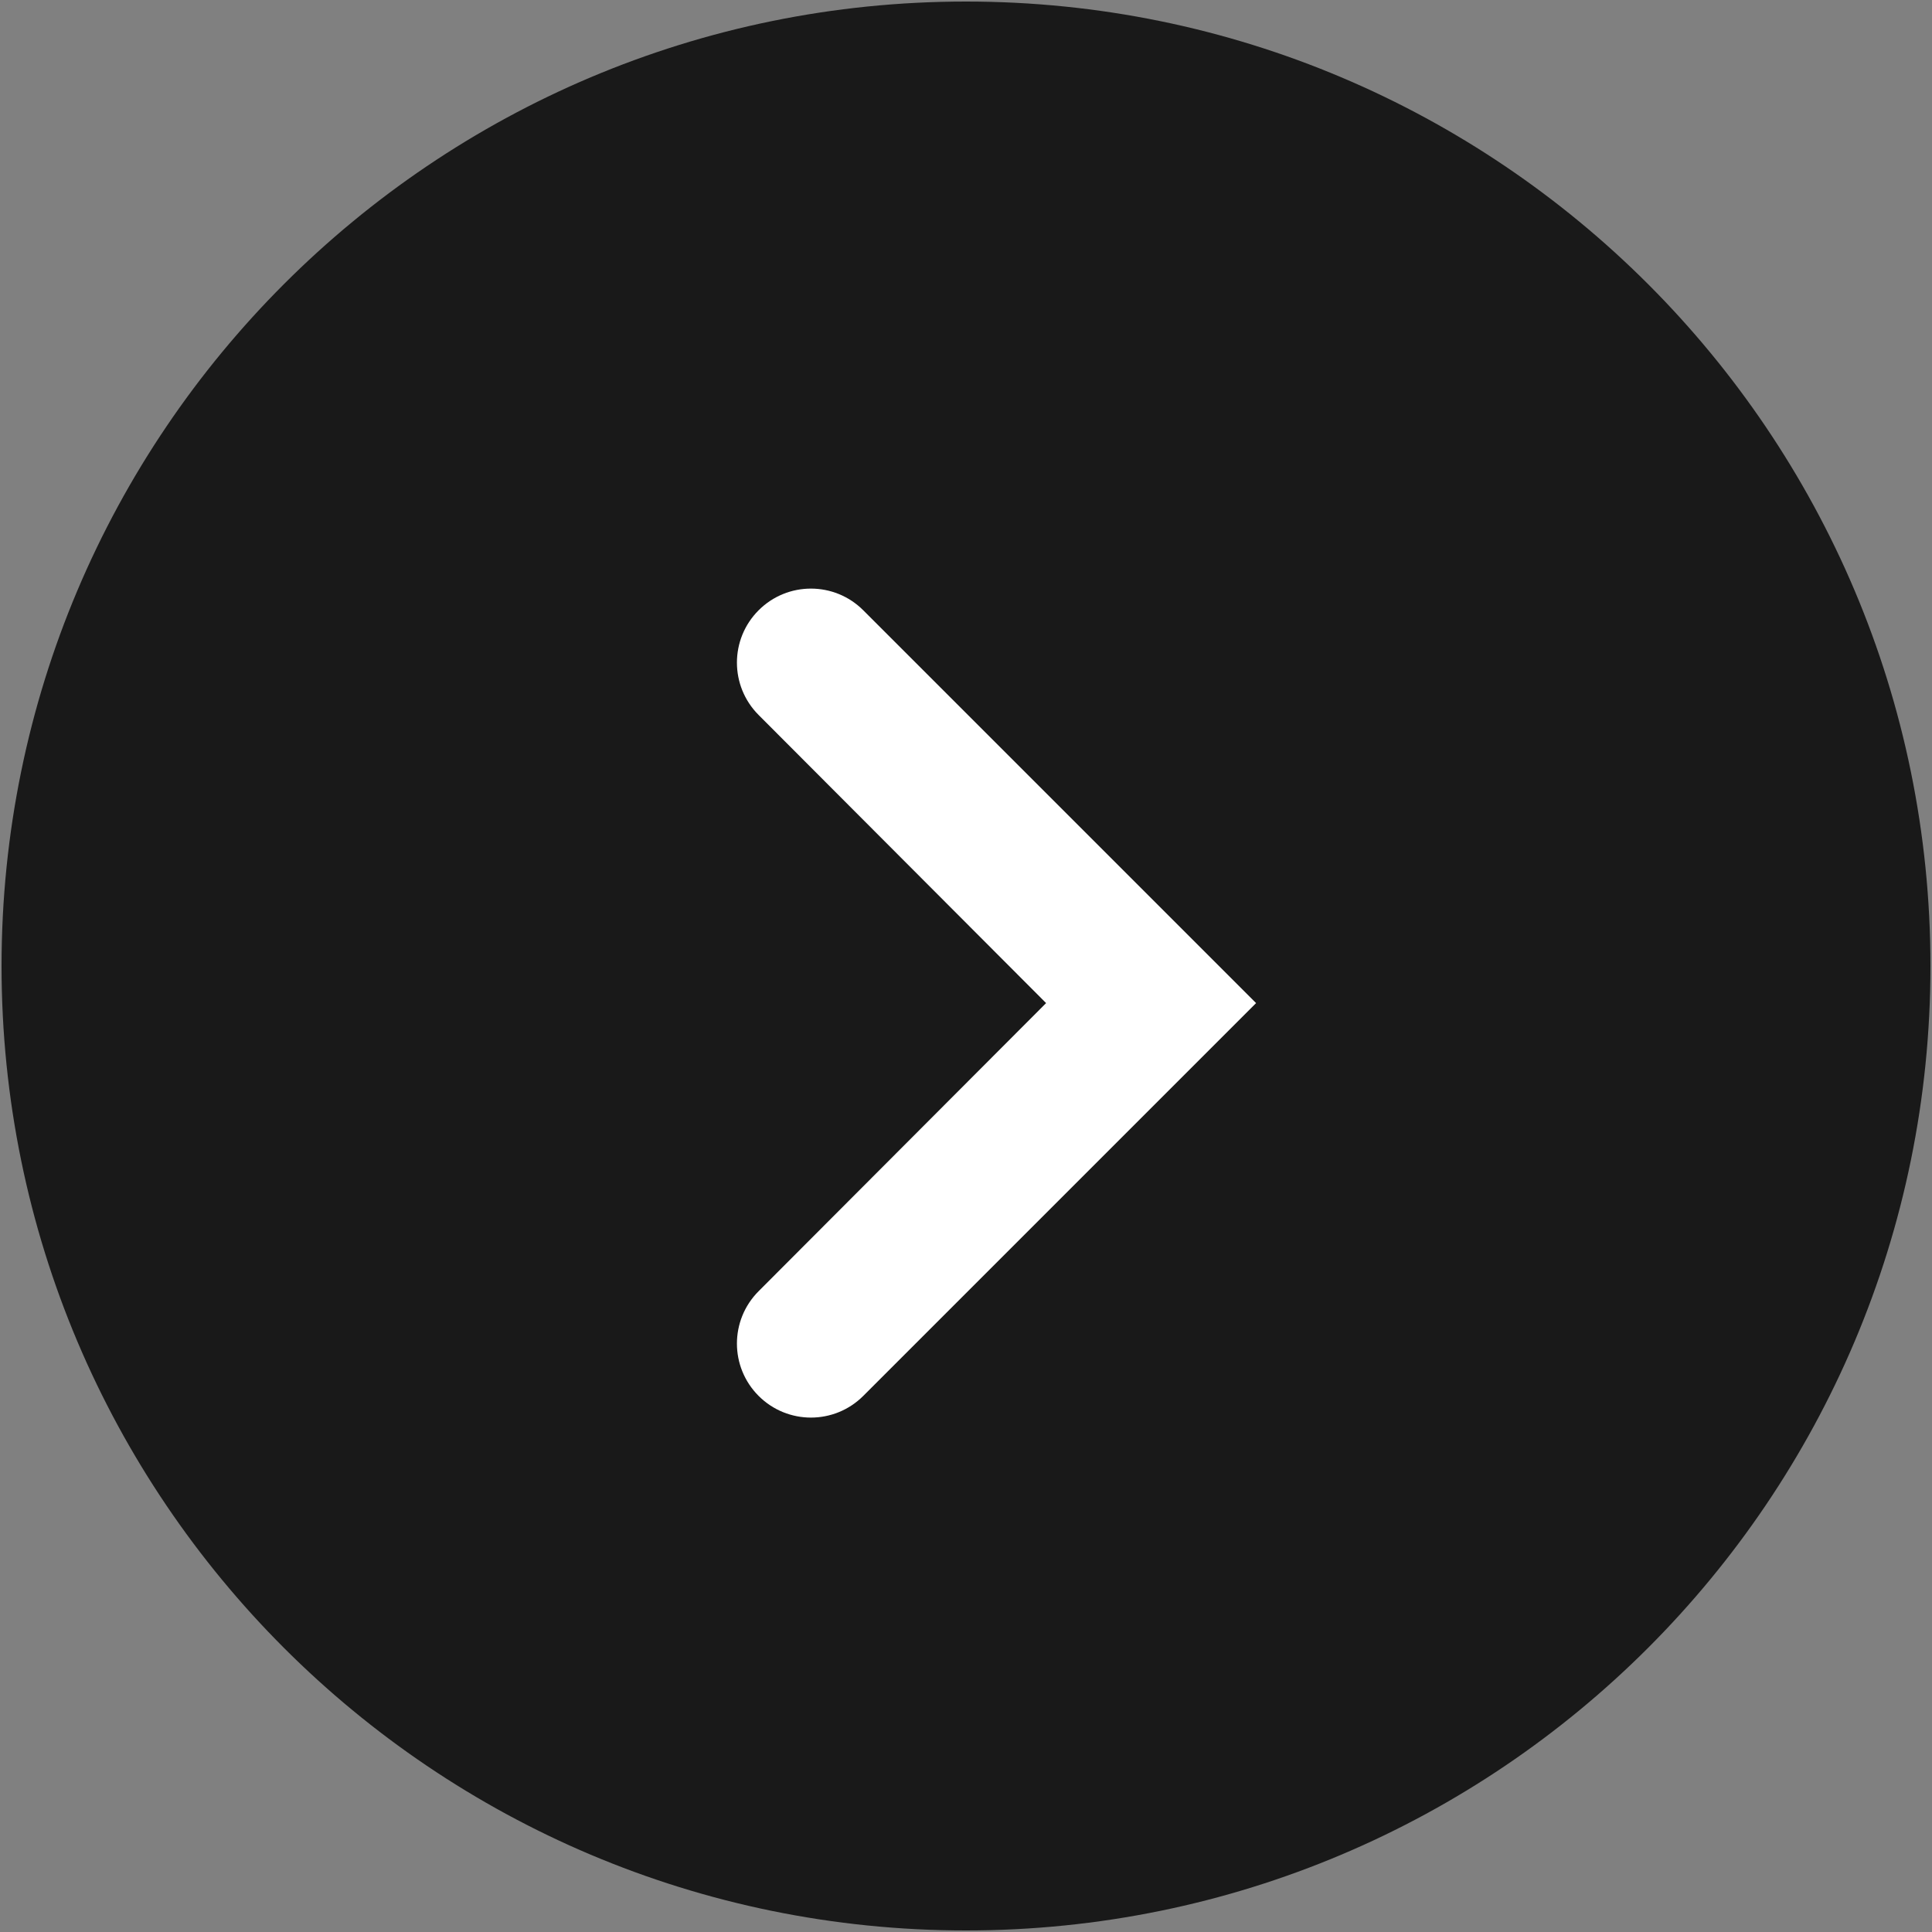
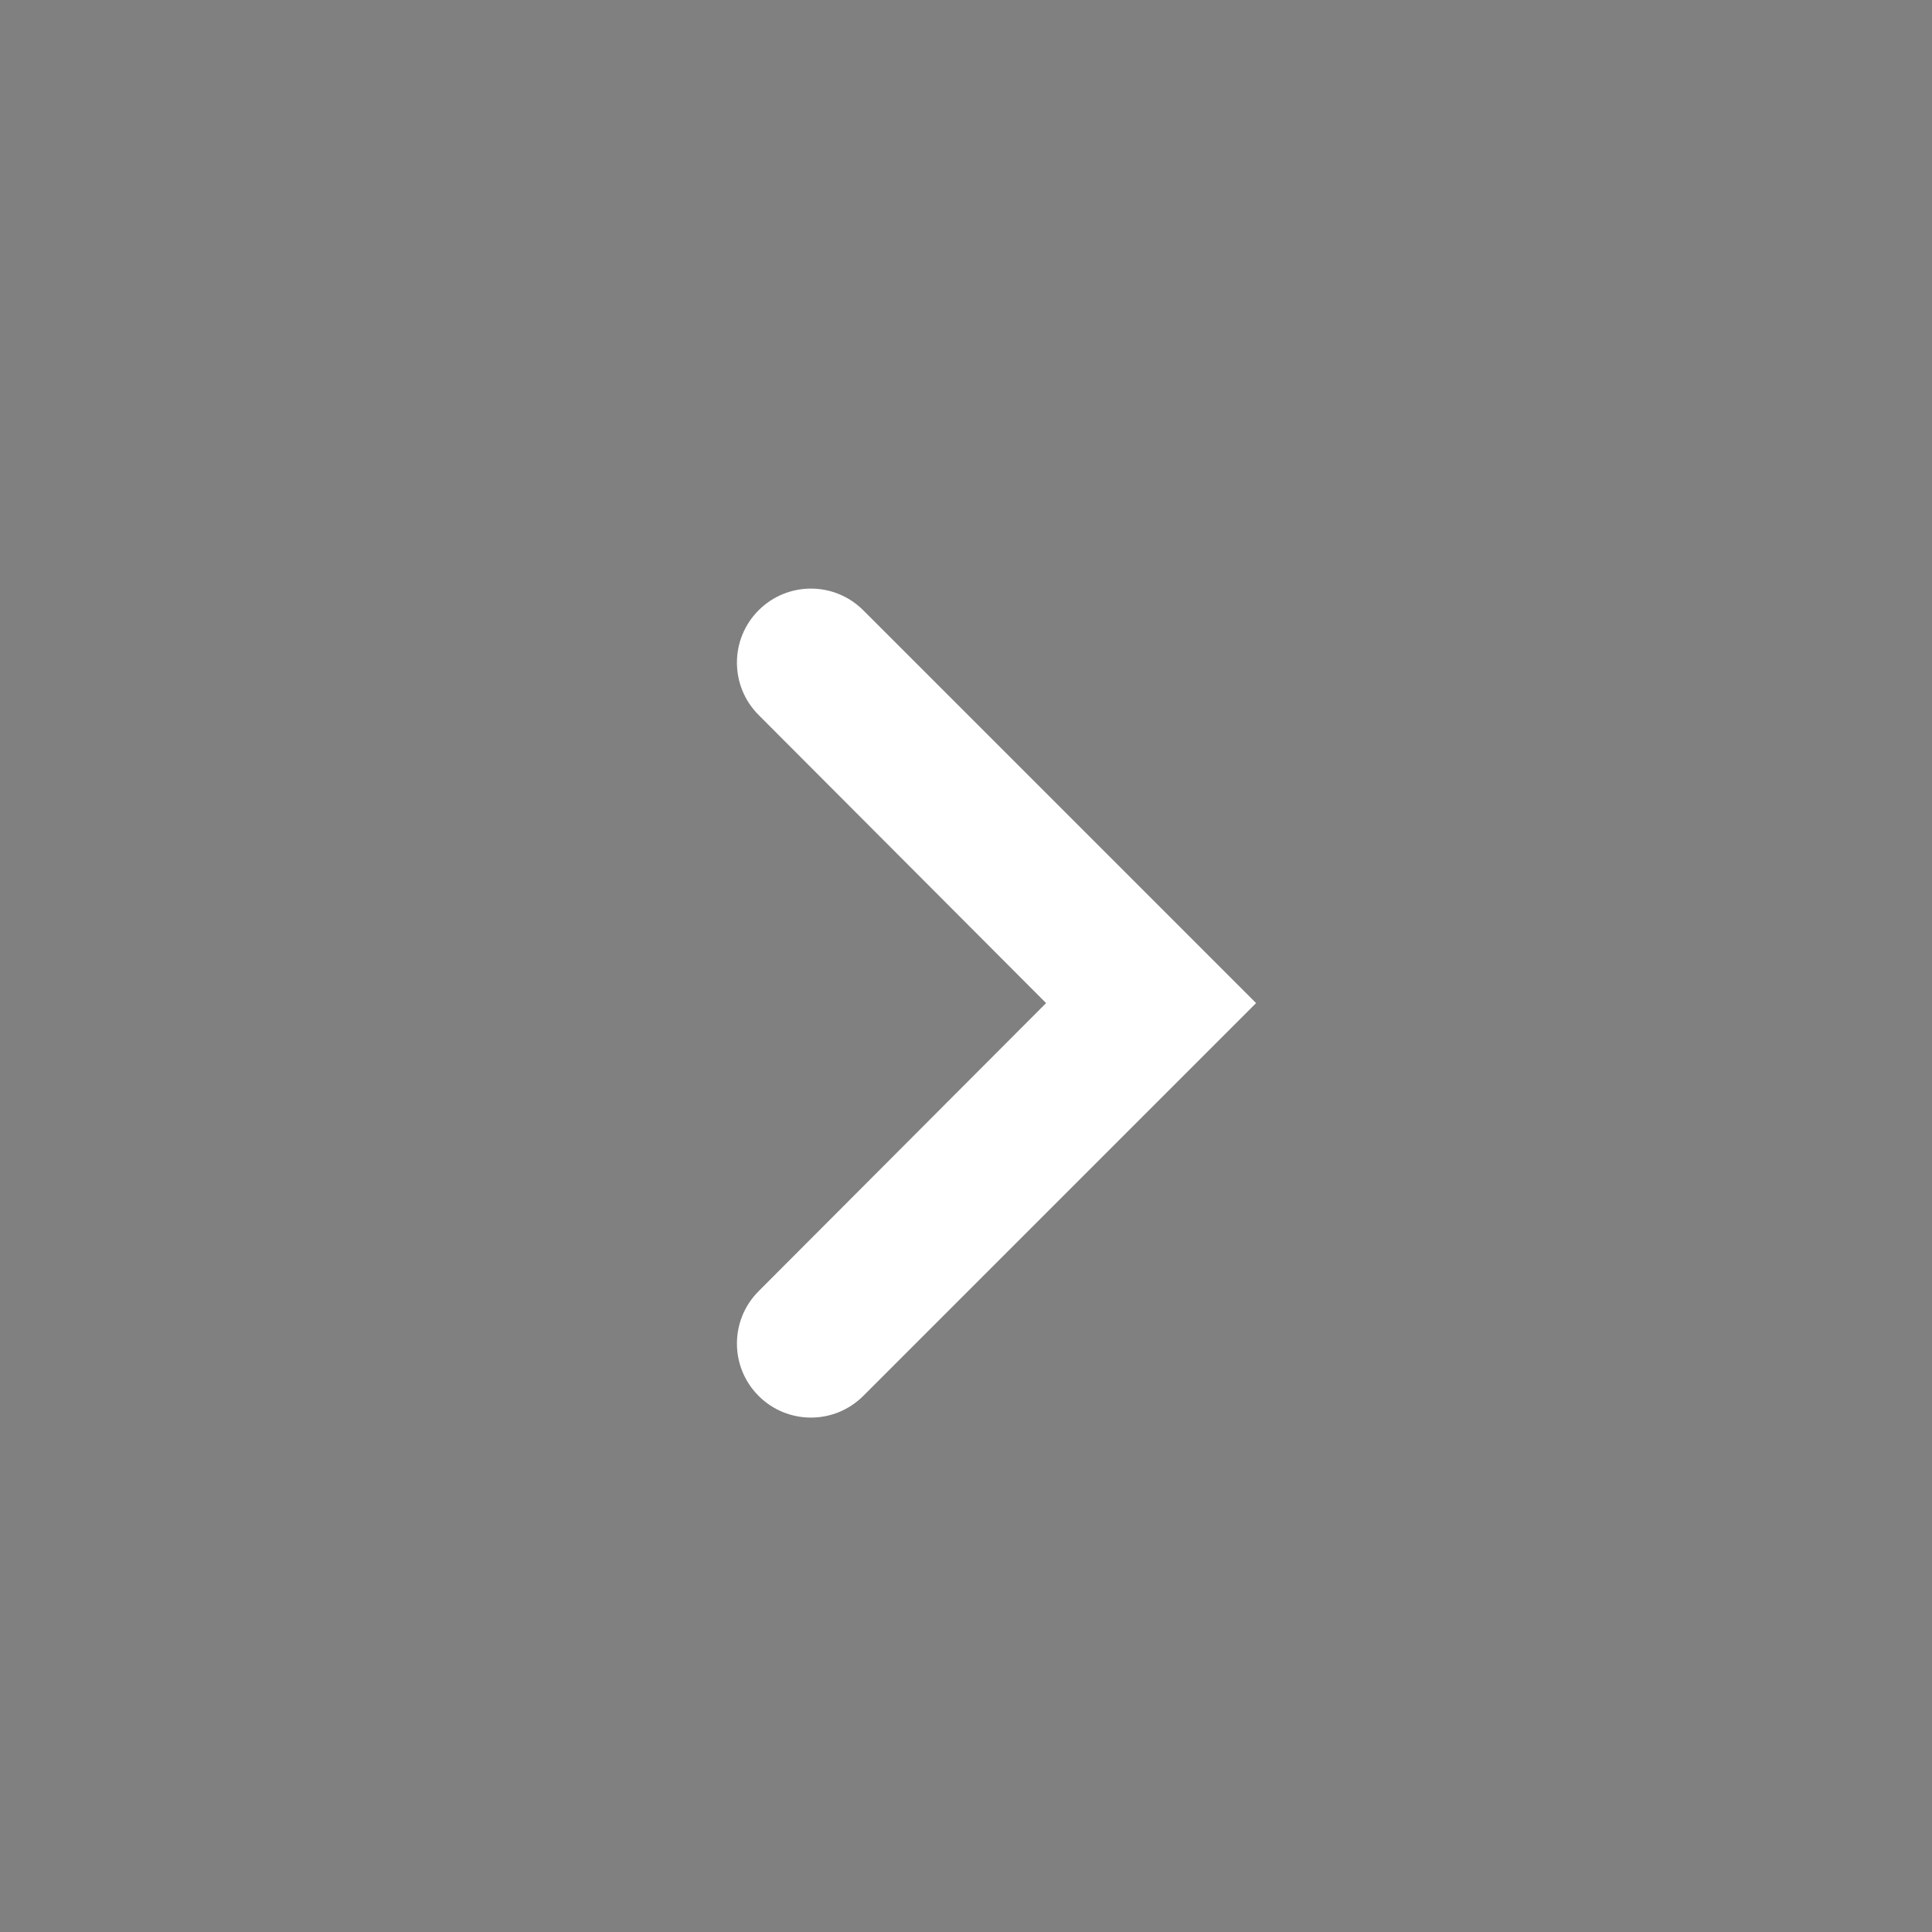
<svg xmlns="http://www.w3.org/2000/svg" width="50" height="50" viewBox="0 0 50 50" fill="none">
  <rect x="0" y="0" width="50" height="50" fill="#808080" stroke="none" />
-   <path fill-rule="evenodd" clip-rule="evenodd" d="M25 49C38.255 49 49 38.255 49 25C49 11.745 38.255 1 25 1C11.745 1 1 11.745 1 25C1 38.255 11.745 49 25 49Z" fill="#191919" stroke="#191919" stroke-width="1.92" />
  <path fill-rule="evenodd" clip-rule="evenodd" d="M22.341 15.794C21.593 15.046 20.381 15.046 19.633 15.794V15.794C18.885 16.542 18.885 17.753 19.631 18.502L27.073 25.96L19.631 33.418C18.885 34.167 18.885 35.378 19.633 36.126V36.126C20.381 36.874 21.593 36.874 22.341 36.126L32.507 25.96L22.341 15.794Z" fill="white" />
</svg>